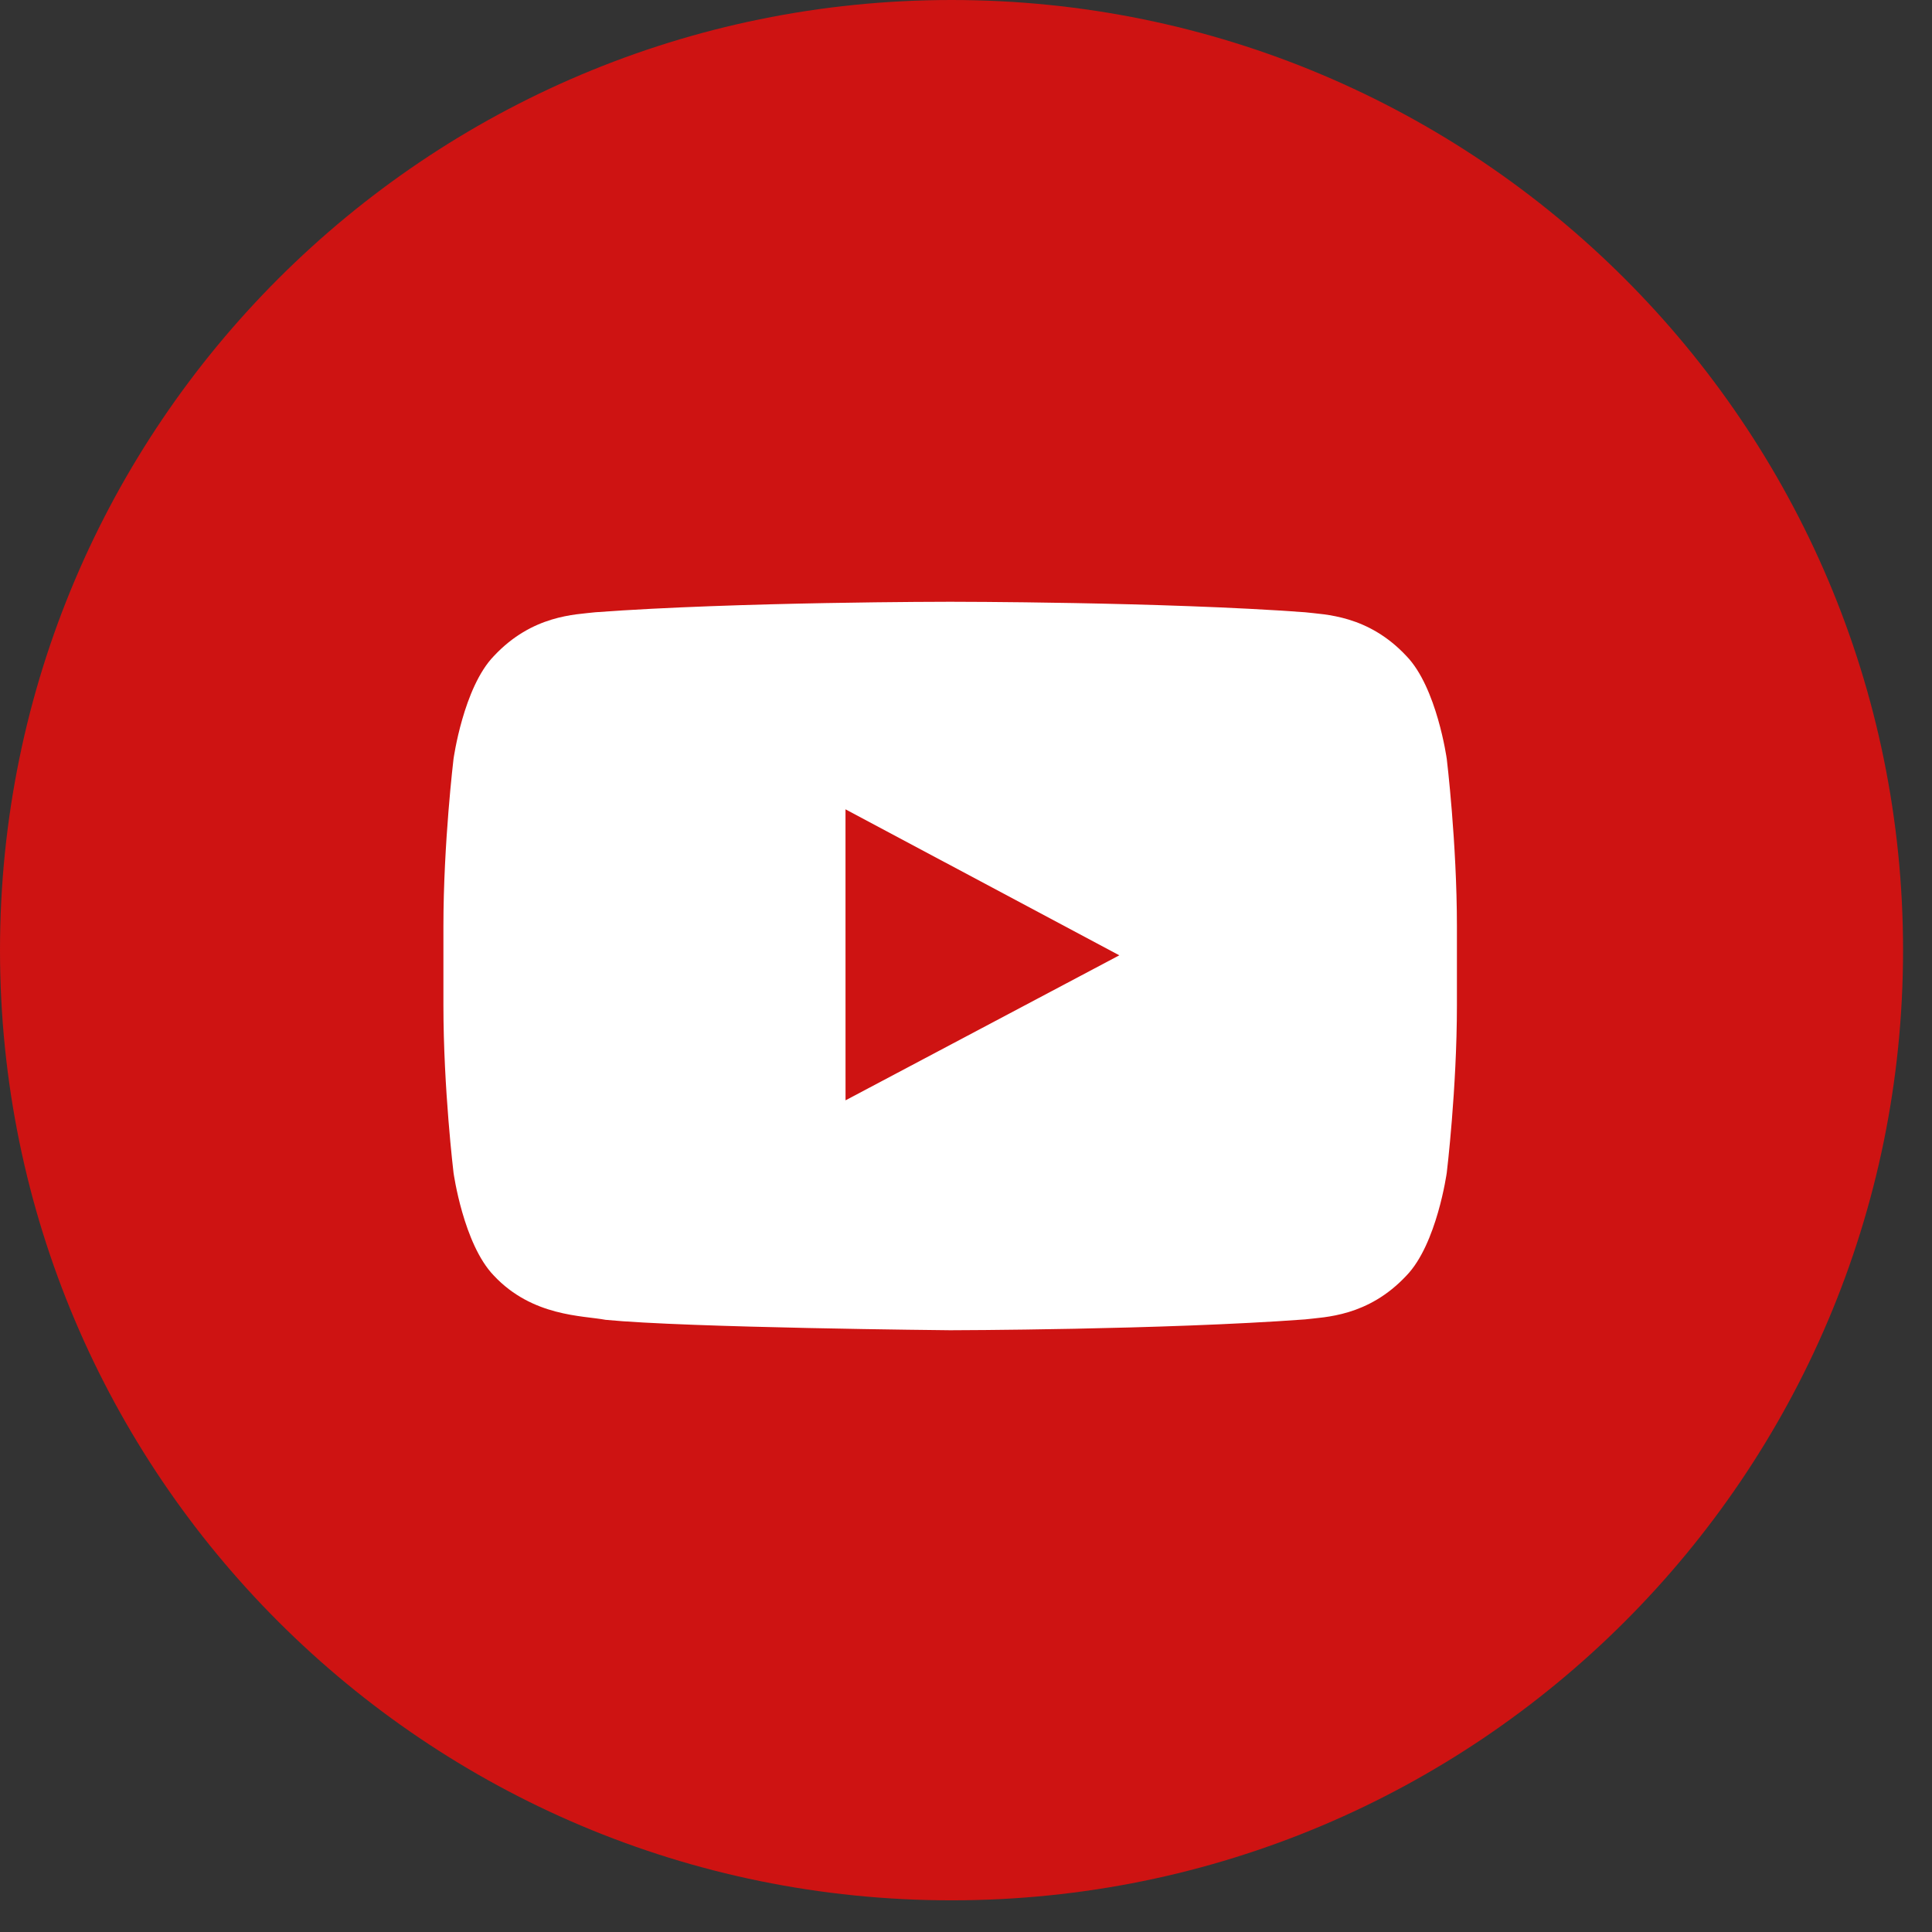
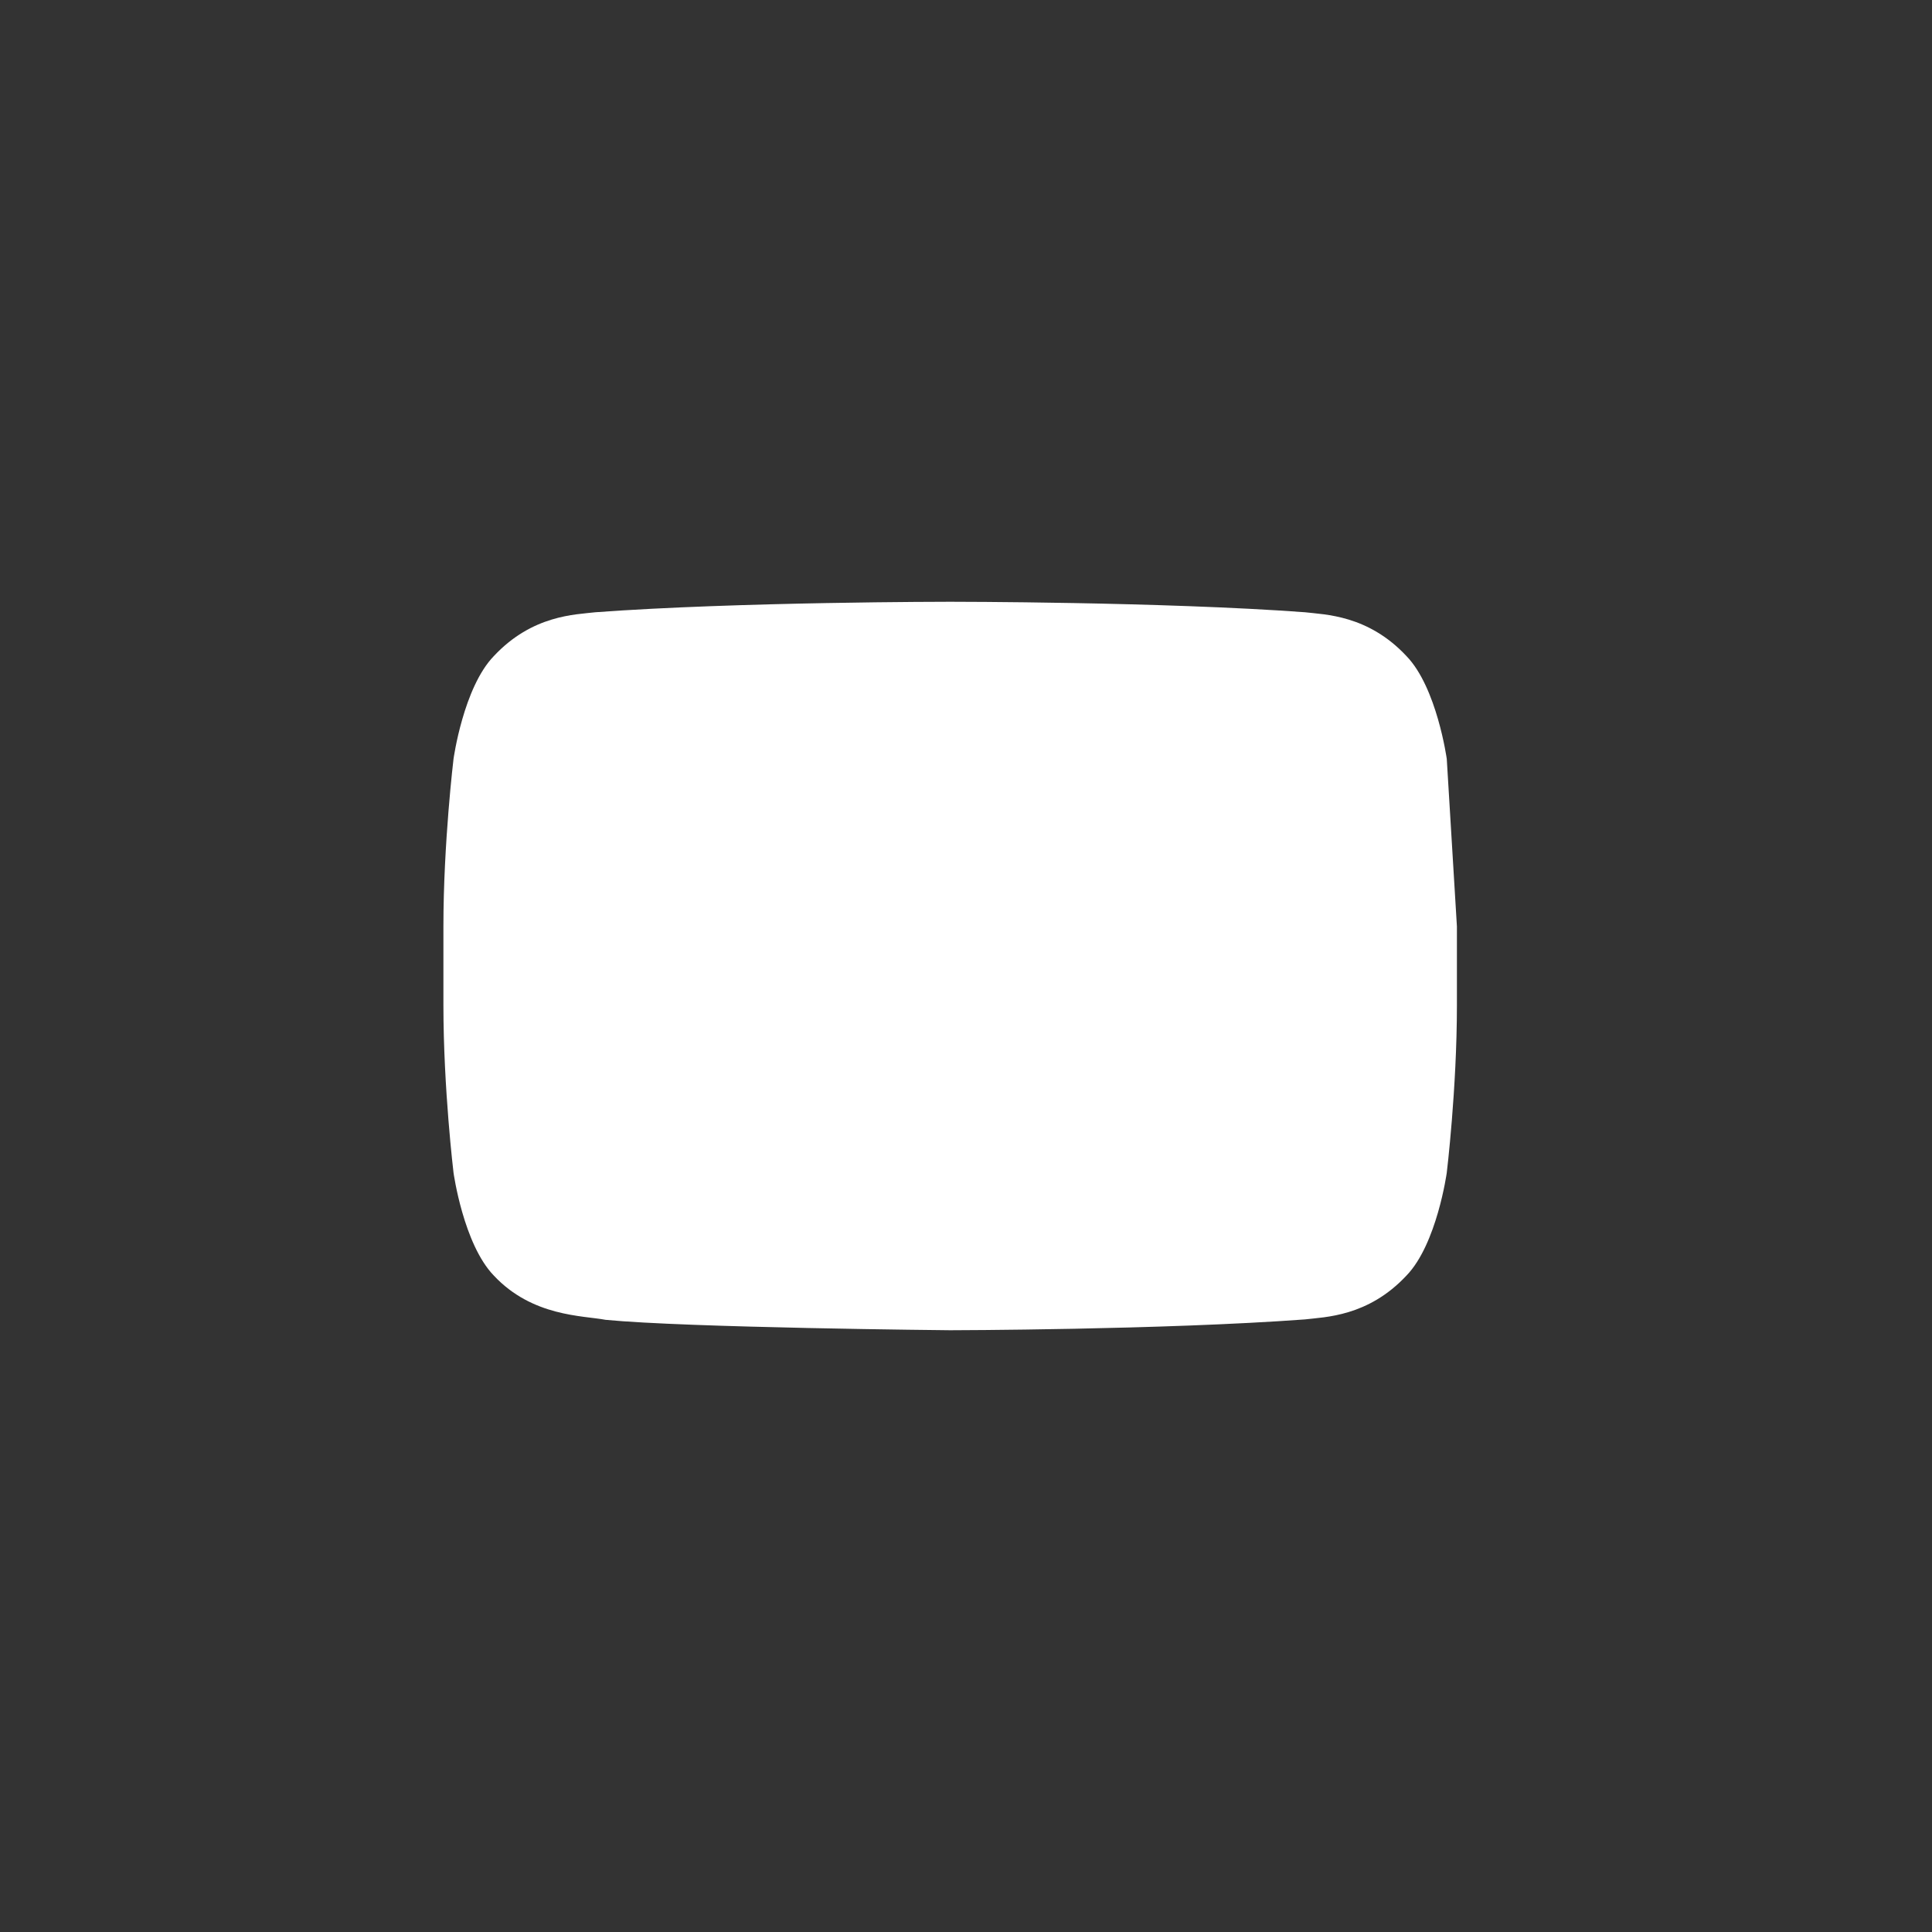
<svg xmlns="http://www.w3.org/2000/svg" width="51px" height="51px" viewBox="0 0 51 51" version="1.1">
  <rect x="0" y="0" width="51" height="51" fill="#333333" stroke="none" />
  <title>7DB7F795-0E9D-4427-8675-647E3031F56D_Color</title>
  <g id="Home" stroke="none" stroke-width="1" fill="none" fill-rule="evenodd">
    <g id="Home-Desktop" transform="translate(-1027, -8871)">
      <g id="footer-desktop" transform="translate(0, 8645)">
        <g id="Youtube" transform="translate(1027, 226)">
-           <path d="M0,25.082 C0,11.23 11.246,0 25.118,0 C38.991,0 50.236,11.23 50.236,25.082 C50.236,38.934 38.991,50.164 25.118,50.164 C11.246,50.164 0,38.934 0,25.082 Z" id="back" fill="#CE1312" />
-           <path d="M38.191,20.033 C38.191,20.033 37.93,18.149 37.128,17.32 C36.111,16.23 34.97,16.225 34.448,16.162 C30.704,15.885 25.088,15.885 25.088,15.885 L25.076,15.885 C25.076,15.885 19.46,15.885 15.716,16.162 C15.193,16.225 14.053,16.23 13.035,17.32 C12.233,18.149 11.972,20.033 11.972,20.033 C11.972,20.033 11.705,22.246 11.705,24.458 L11.705,26.533 C11.705,28.745 11.972,30.957 11.972,30.957 C11.972,30.957 12.233,32.841 13.035,33.671 C14.053,34.76 15.39,34.726 15.986,34.84 C18.126,35.05 25.082,35.115 25.082,35.115 C25.082,35.115 30.704,35.106 34.448,34.829 C34.97,34.765 36.111,34.76 37.128,33.671 C37.93,32.841 38.191,30.957 38.191,30.957 C38.191,30.957 38.459,28.745 38.459,26.533 L38.459,24.458 C38.459,22.246 38.191,20.033 38.191,20.033 L38.191,20.033 Z" fill="#FFFFFF" />
-           <polygon id="Path" fill="#CE1312" points="22.32 29.046 22.319 21.364 29.547 25.218" />
+           <path d="M38.191,20.033 C38.191,20.033 37.93,18.149 37.128,17.32 C36.111,16.23 34.97,16.225 34.448,16.162 C30.704,15.885 25.088,15.885 25.088,15.885 L25.076,15.885 C25.076,15.885 19.46,15.885 15.716,16.162 C15.193,16.225 14.053,16.23 13.035,17.32 C12.233,18.149 11.972,20.033 11.972,20.033 C11.972,20.033 11.705,22.246 11.705,24.458 L11.705,26.533 C11.705,28.745 11.972,30.957 11.972,30.957 C11.972,30.957 12.233,32.841 13.035,33.671 C14.053,34.76 15.39,34.726 15.986,34.84 C18.126,35.05 25.082,35.115 25.082,35.115 C25.082,35.115 30.704,35.106 34.448,34.829 C34.97,34.765 36.111,34.76 37.128,33.671 C37.93,32.841 38.191,30.957 38.191,30.957 C38.191,30.957 38.459,28.745 38.459,26.533 L38.459,24.458 L38.191,20.033 Z" fill="#FFFFFF" />
        </g>
      </g>
    </g>
  </g>
</svg>